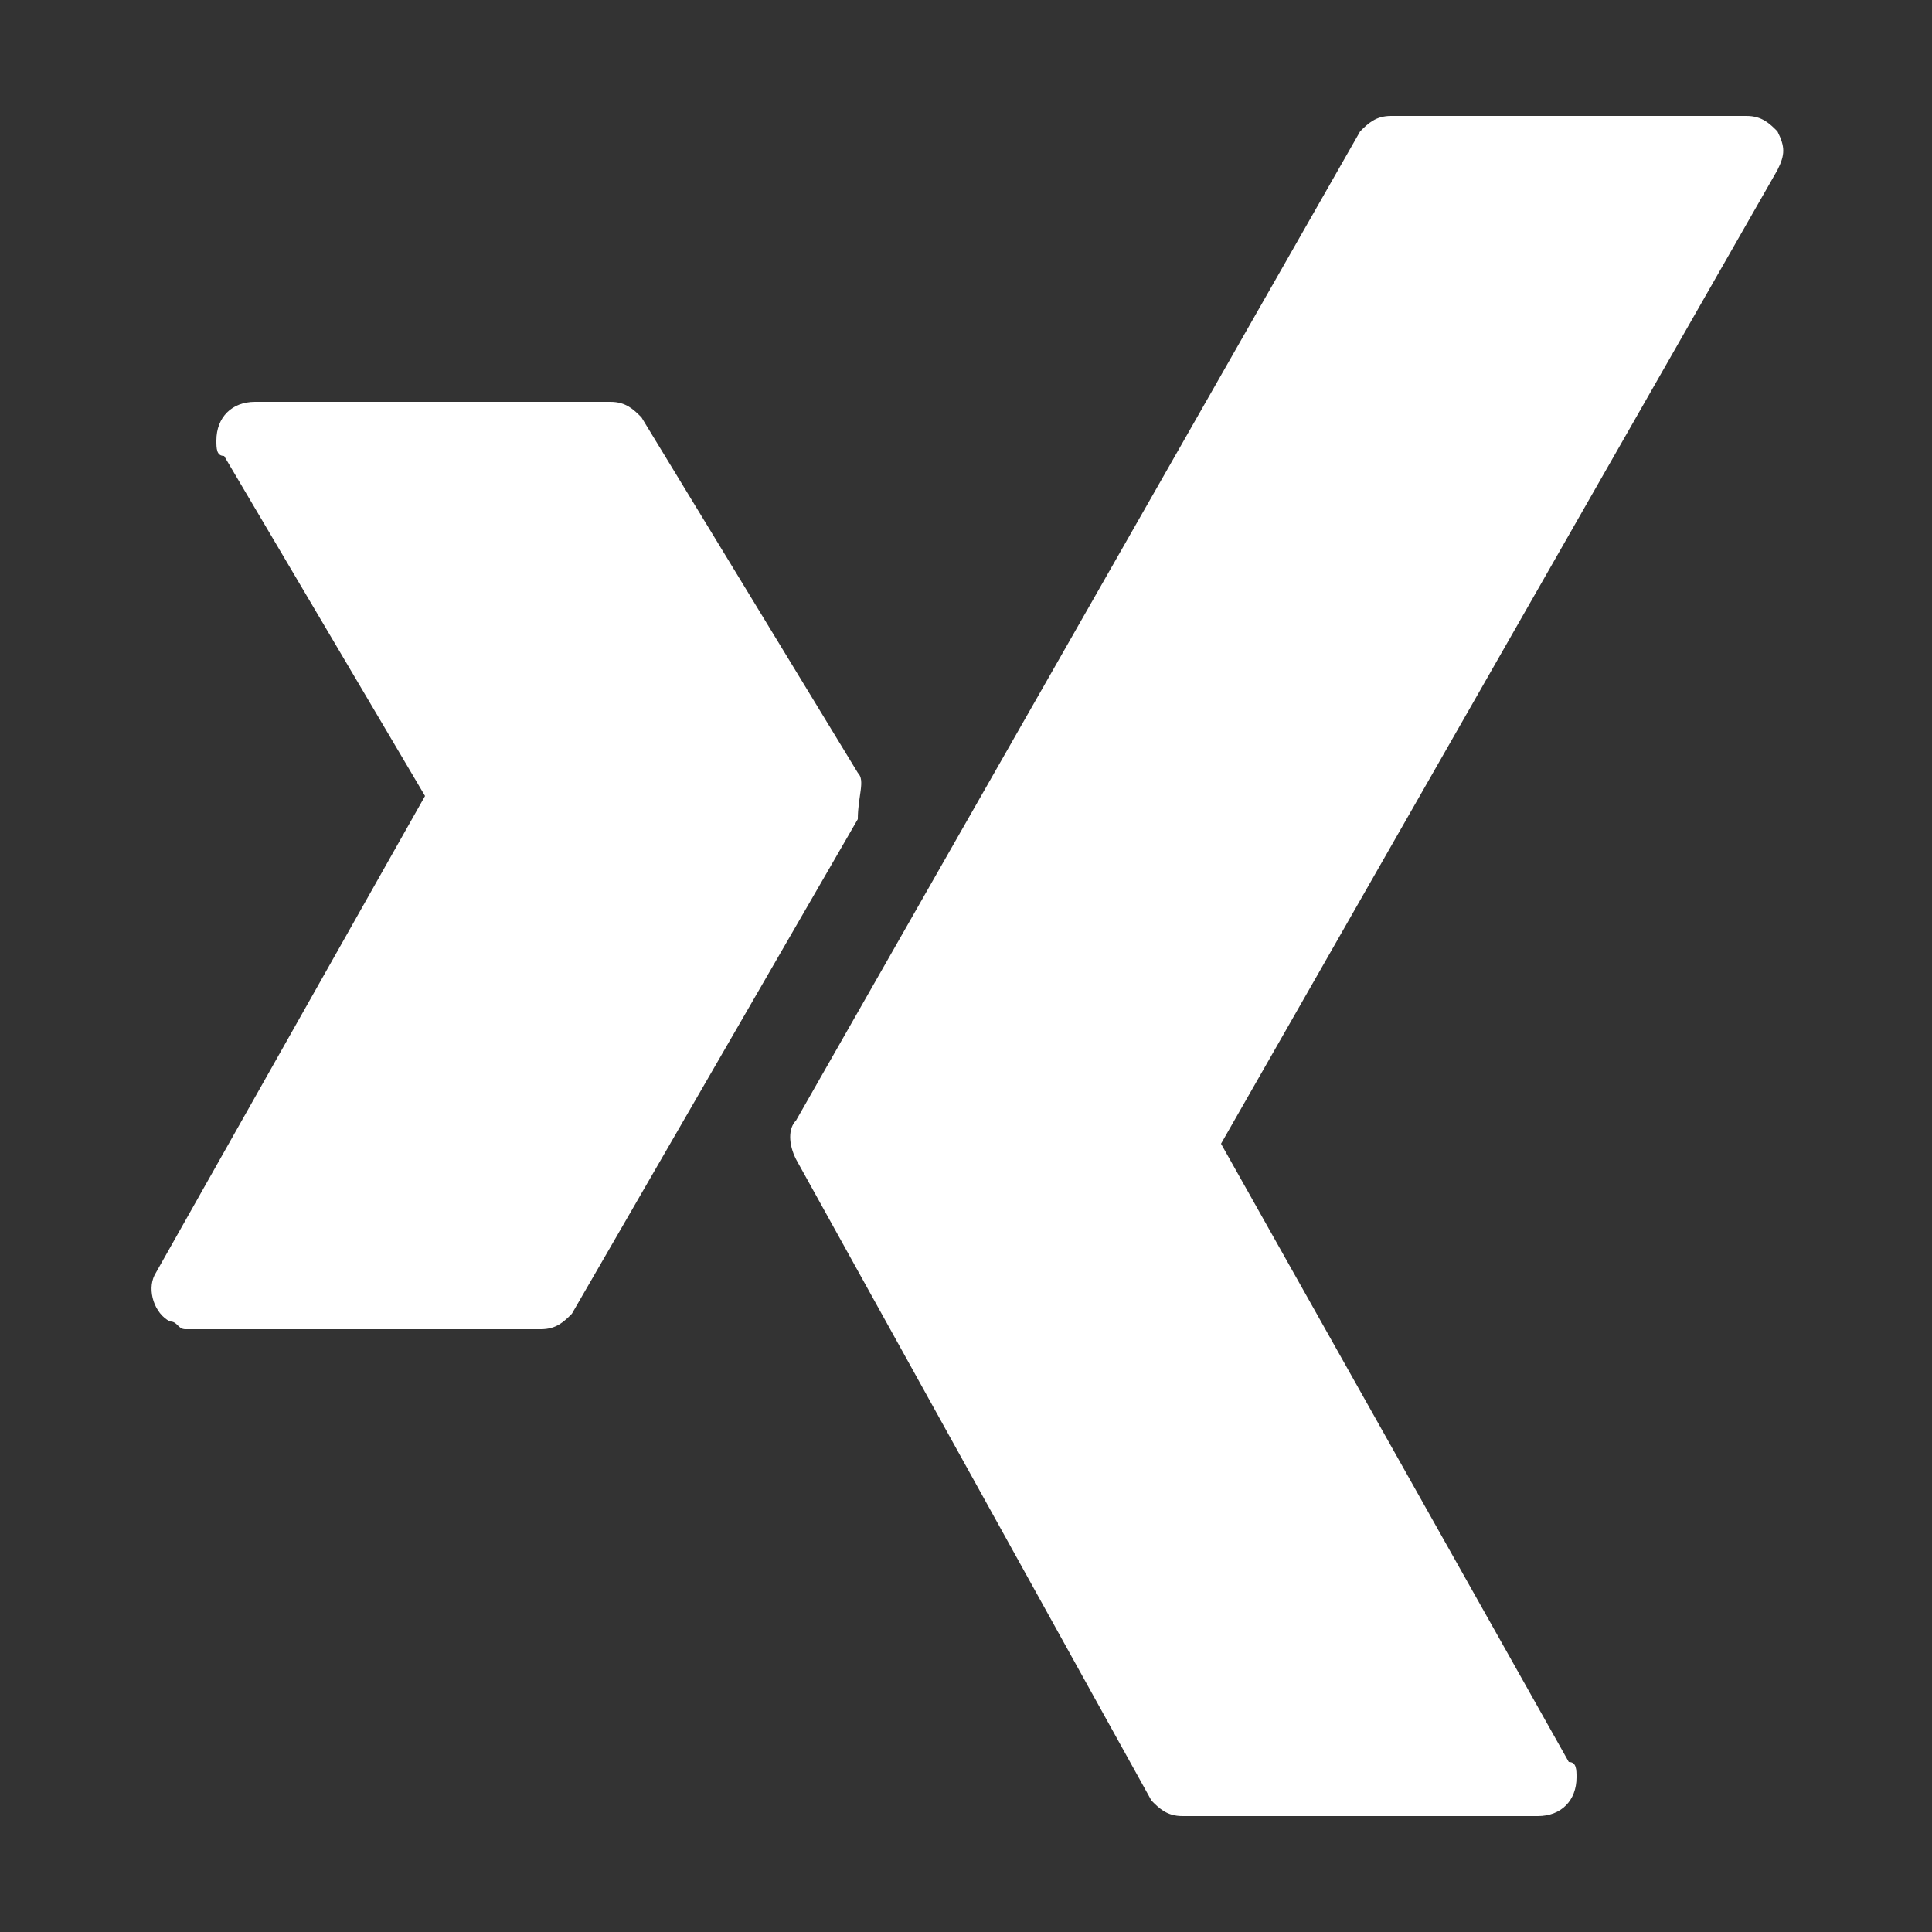
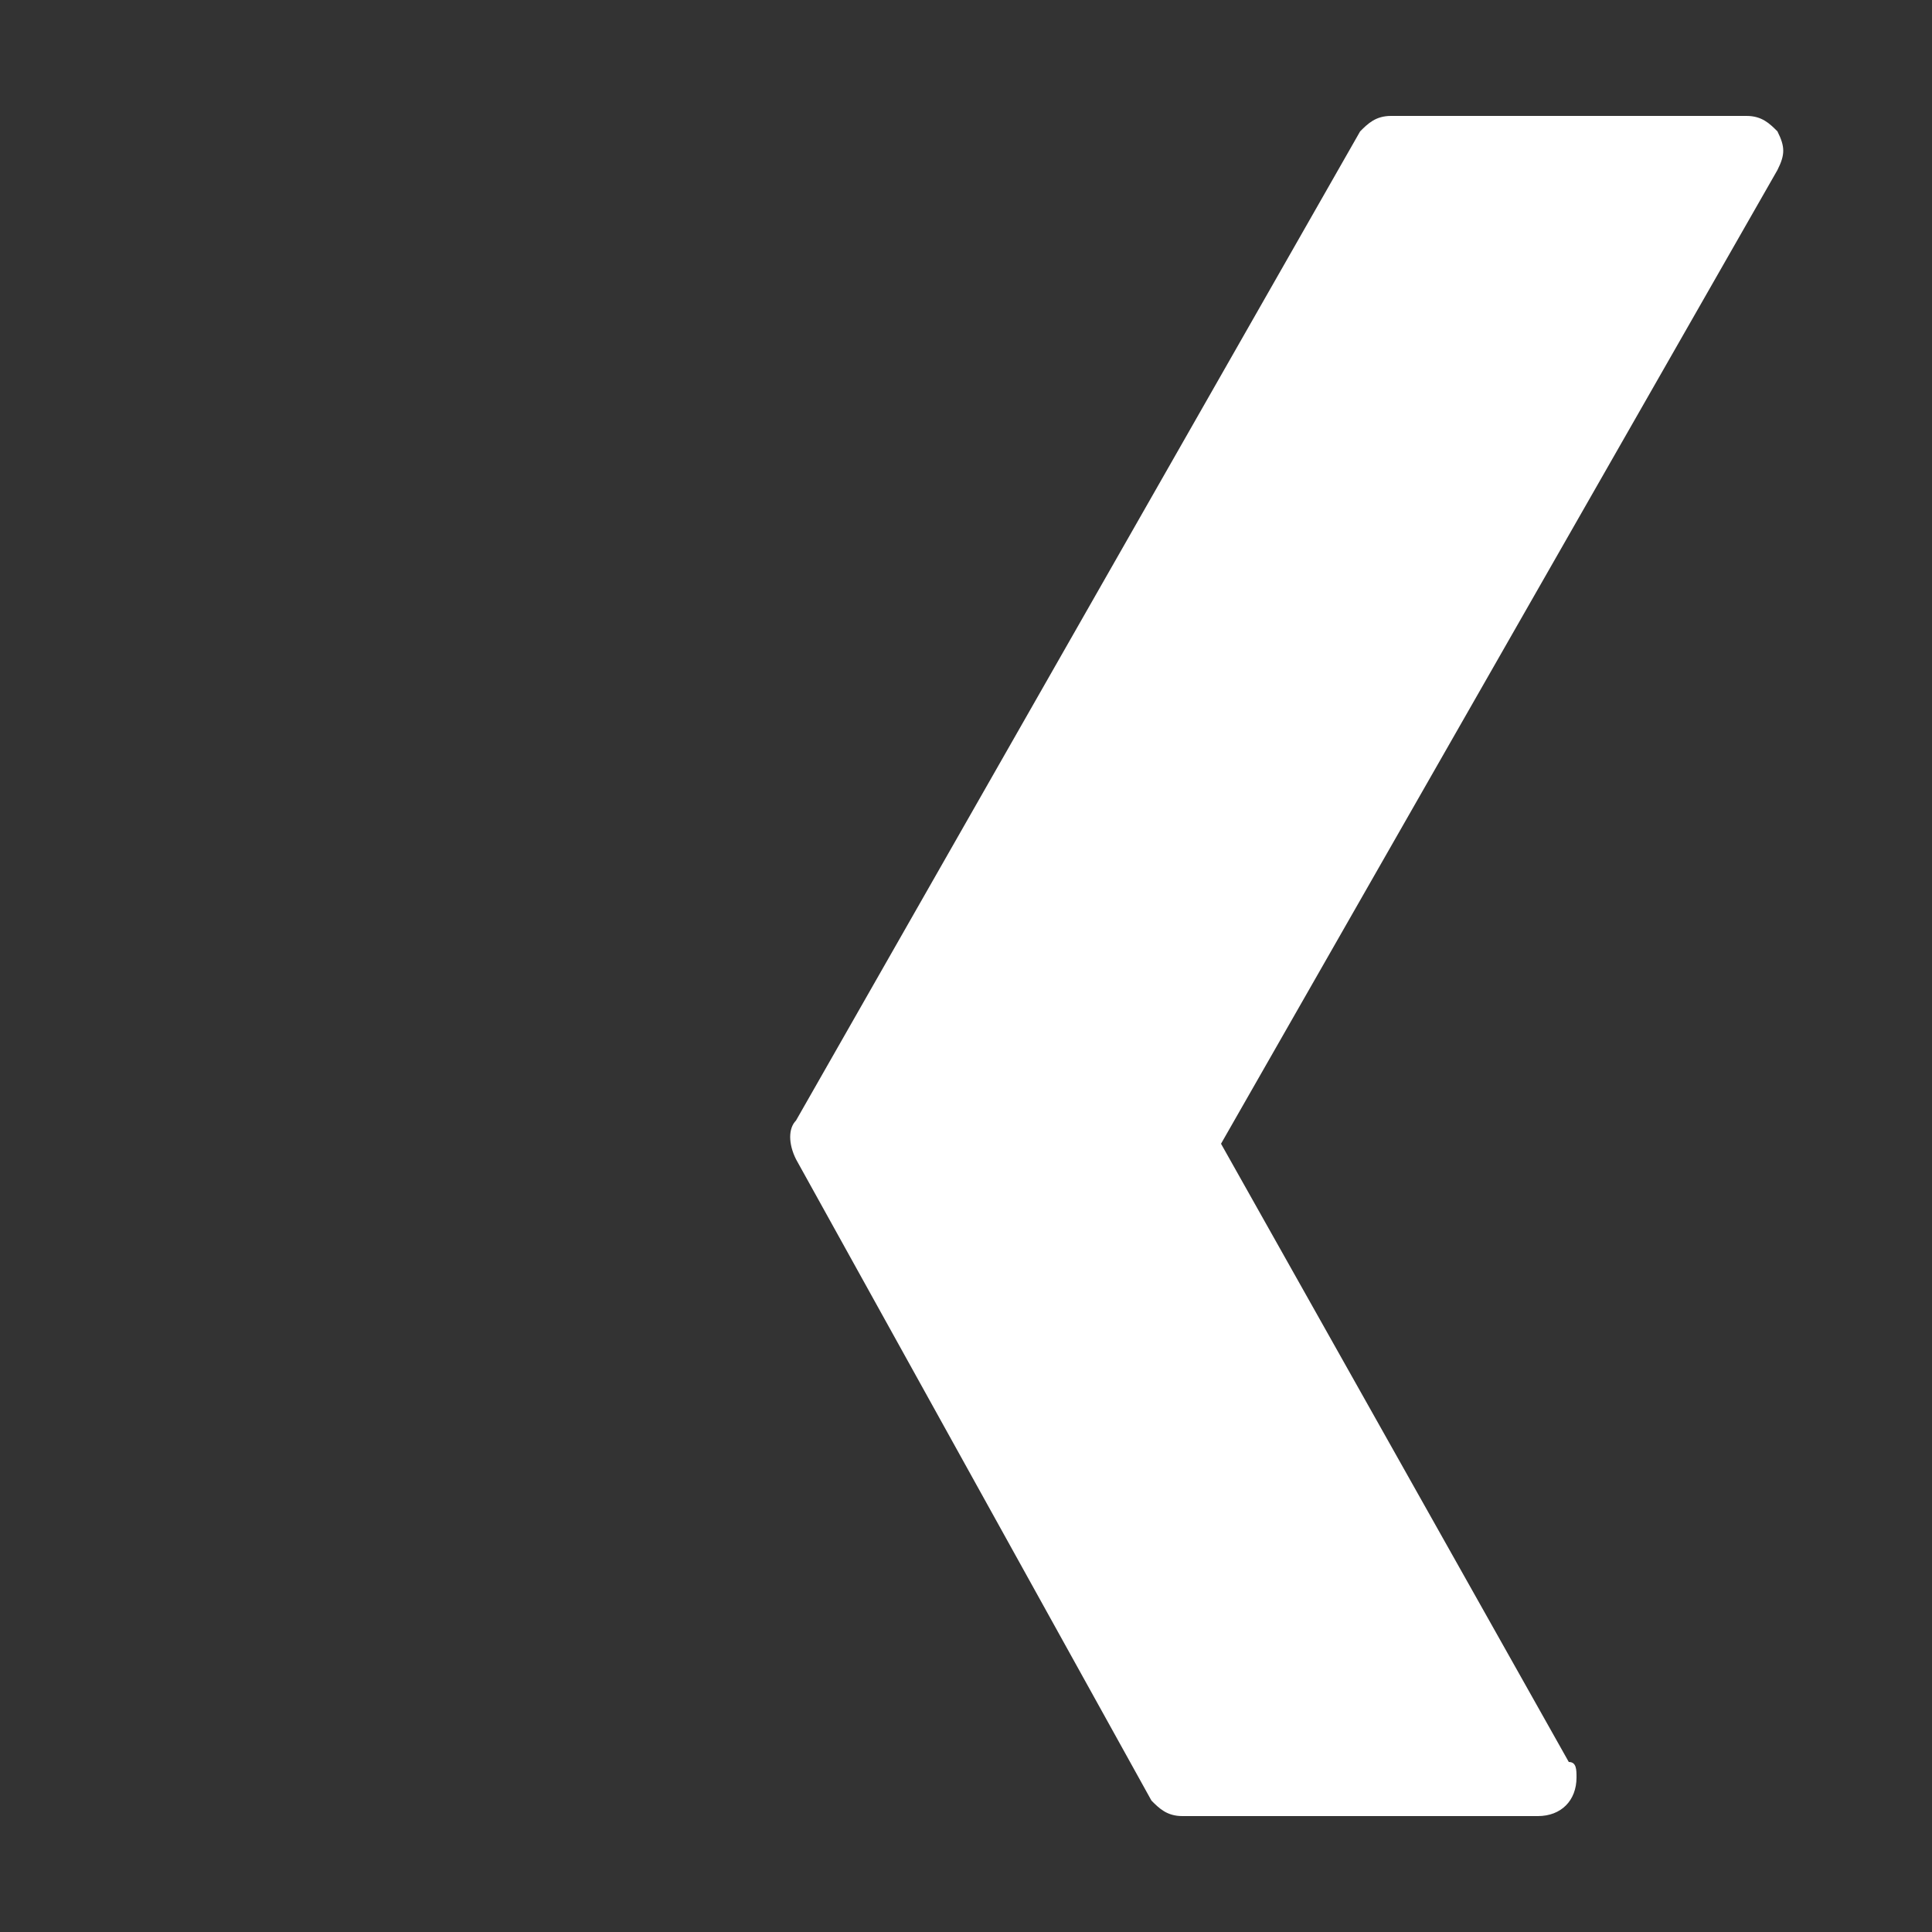
<svg xmlns="http://www.w3.org/2000/svg" version="1.1" id="Ebene_1" x="0px" y="0px" viewBox="0 0 25 25" style="enable-background:new 0 0 25 25;" xml:space="preserve">
  <rect x="0" y="0" width="25" height="25" fill="#333333" stroke="none" />
  <style type="text/css">
	.st0{fill:#fff;}
</style>
  <g id="Gruppe_272" transform="translate(-513 420)">
    <g id="Gruppe_161">
      <g id="Gruppe_160">
        <path id="Pfad_115" class="st0" d="M536-418.3c-0.1-0.1-0.2-0.2-0.4-0.2H531c-0.2,0-0.3,0.1-0.4,0.2l-7.3,12.8     c-0.1,0.1-0.1,0.3,0,0.5l4.6,8.3c0.1,0.1,0.2,0.2,0.4,0.2h4.6c0.3,0,0.5-0.2,0.5-0.5c0-0.1,0-0.2-0.1-0.2l-4.5-8l7.2-12.6     C536.1-418,536.1-418.1,536-418.3z" />
-         <path id="Pfad_116" class="st0" d="M524.1-410l-2.8-4.6c-0.1-0.1-0.2-0.2-0.4-0.2h-4.6c-0.3,0-0.5,0.2-0.5,0.5     c0,0.1,0,0.2,0.1,0.2l2.6,4.4l-3.5,6.2c-0.1,0.2,0,0.5,0.2,0.6c0.1,0,0.1,0.1,0.2,0.1h4.6c0.2,0,0.3-0.1,0.4-0.2l3.7-6.4     C524.1-409.7,524.2-409.9,524.1-410z" />
      </g>
    </g>
  </g>
</svg>